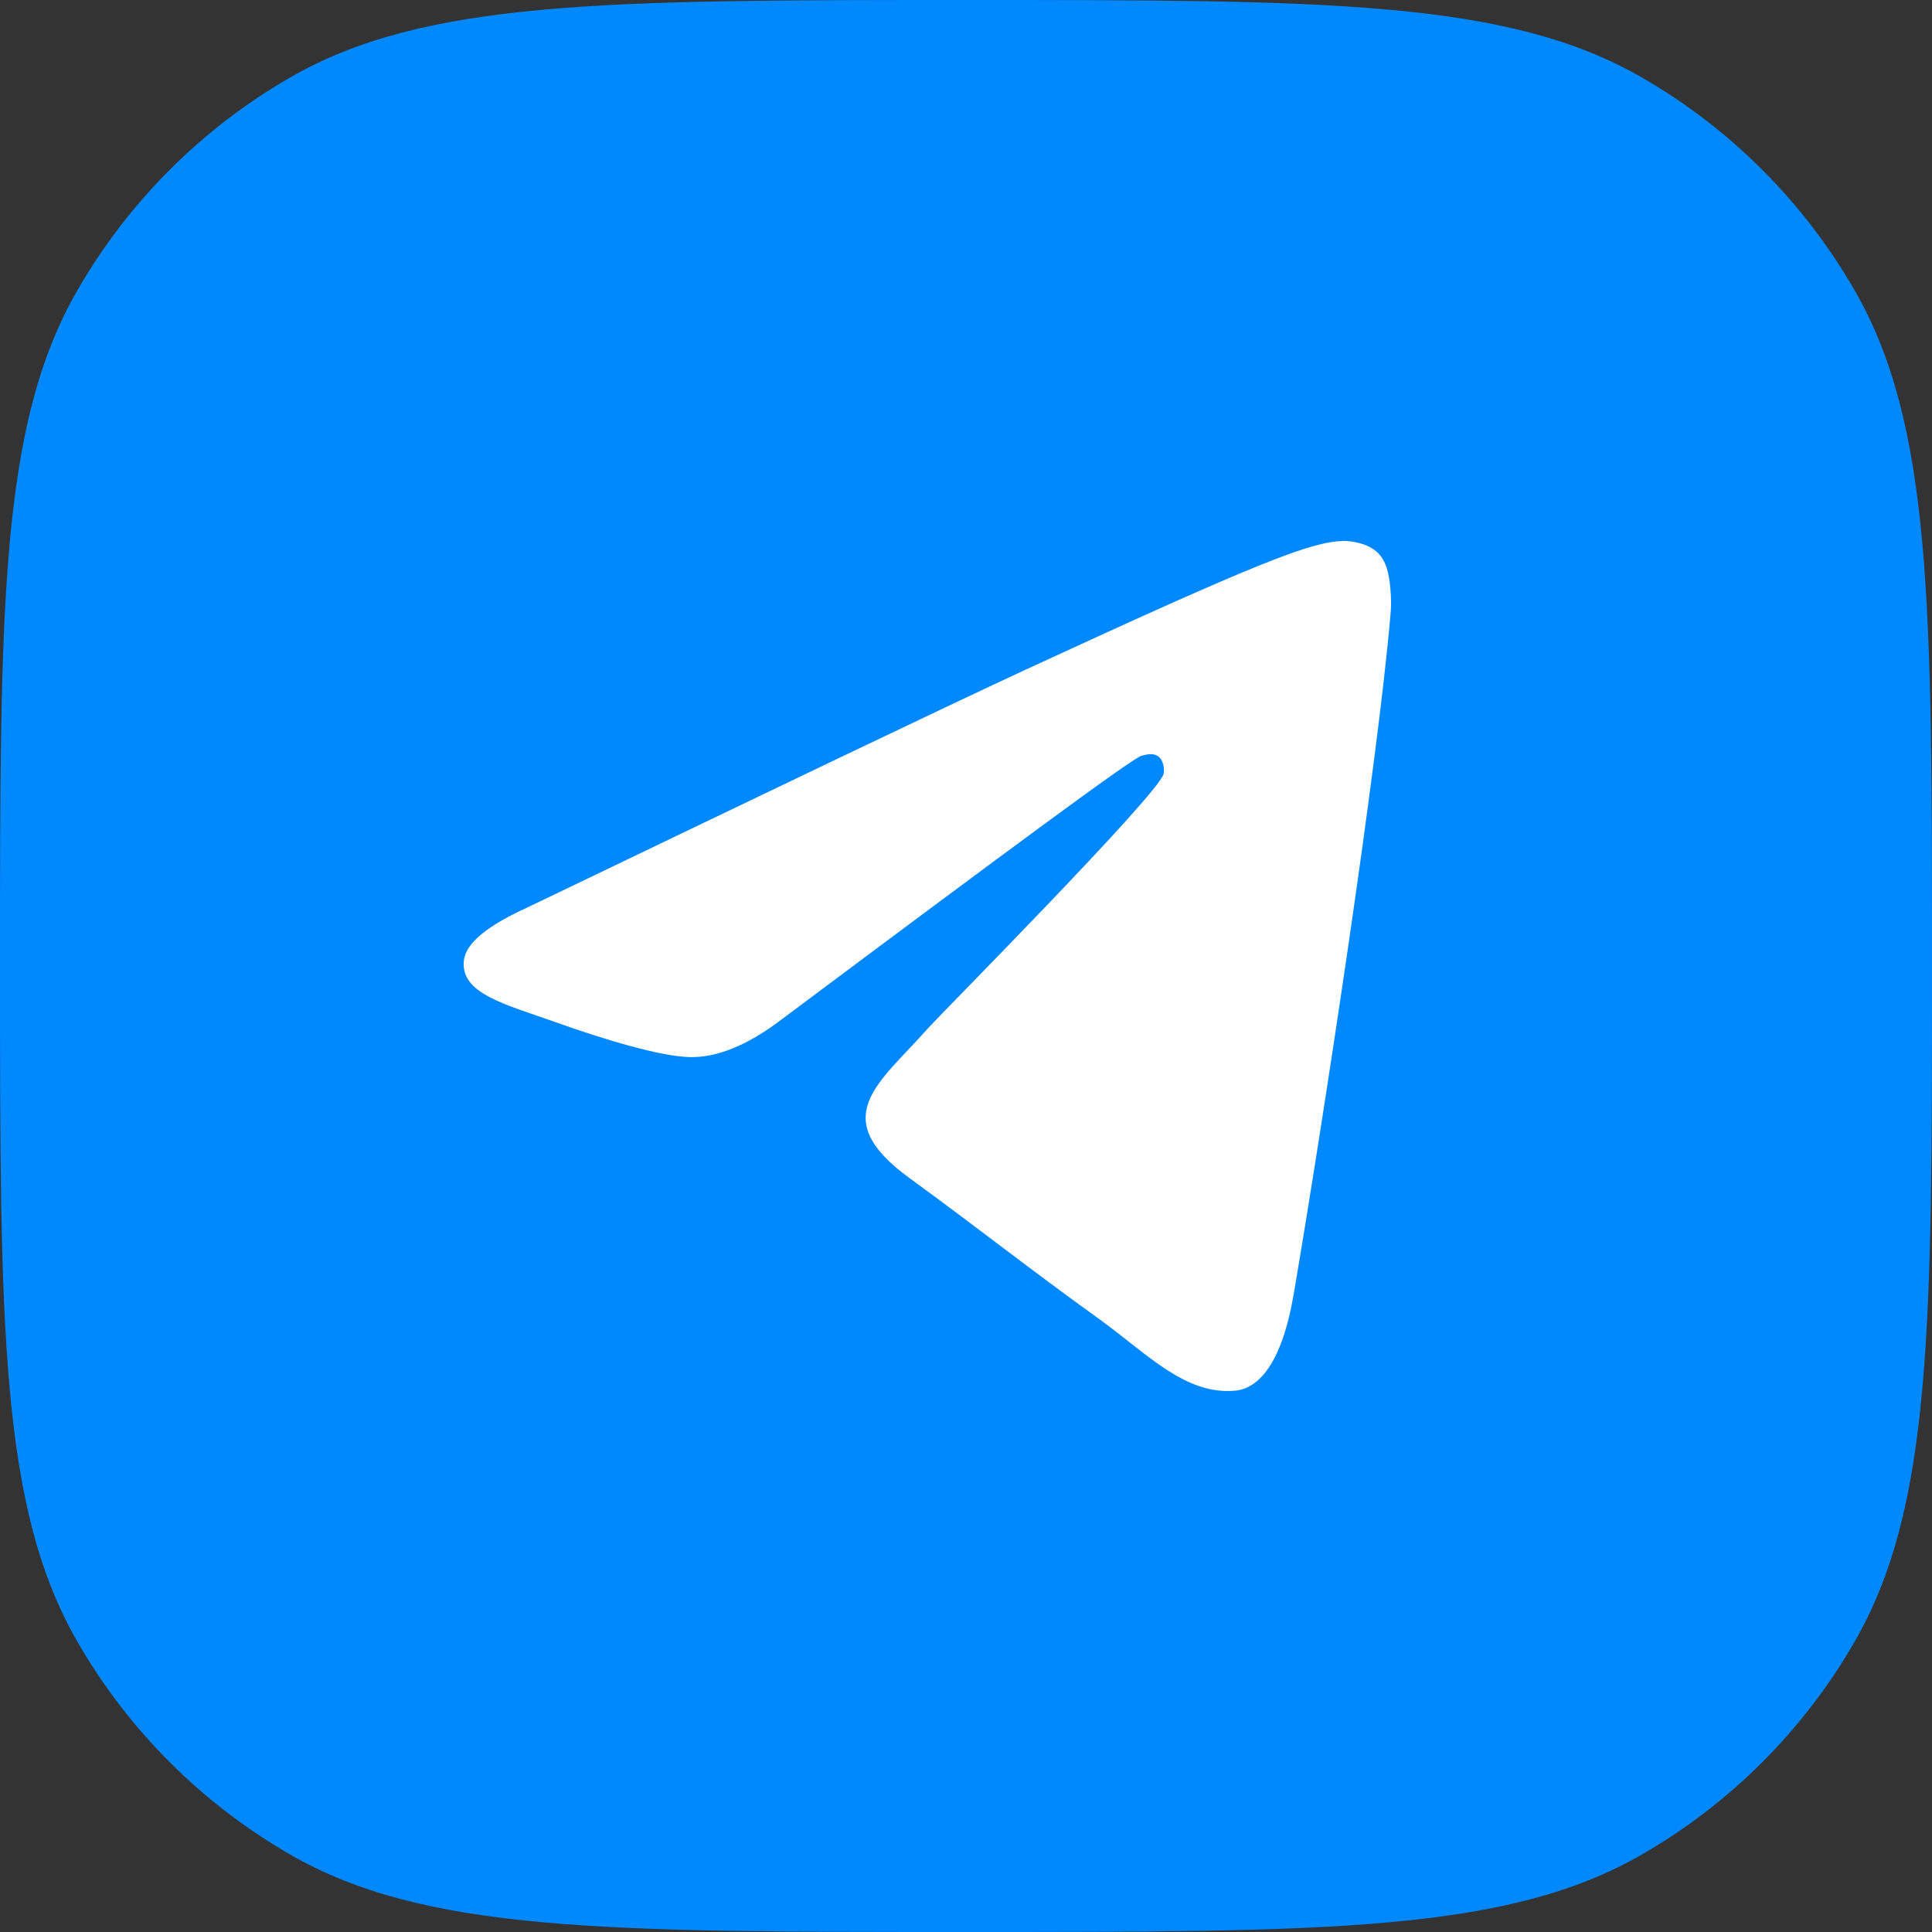
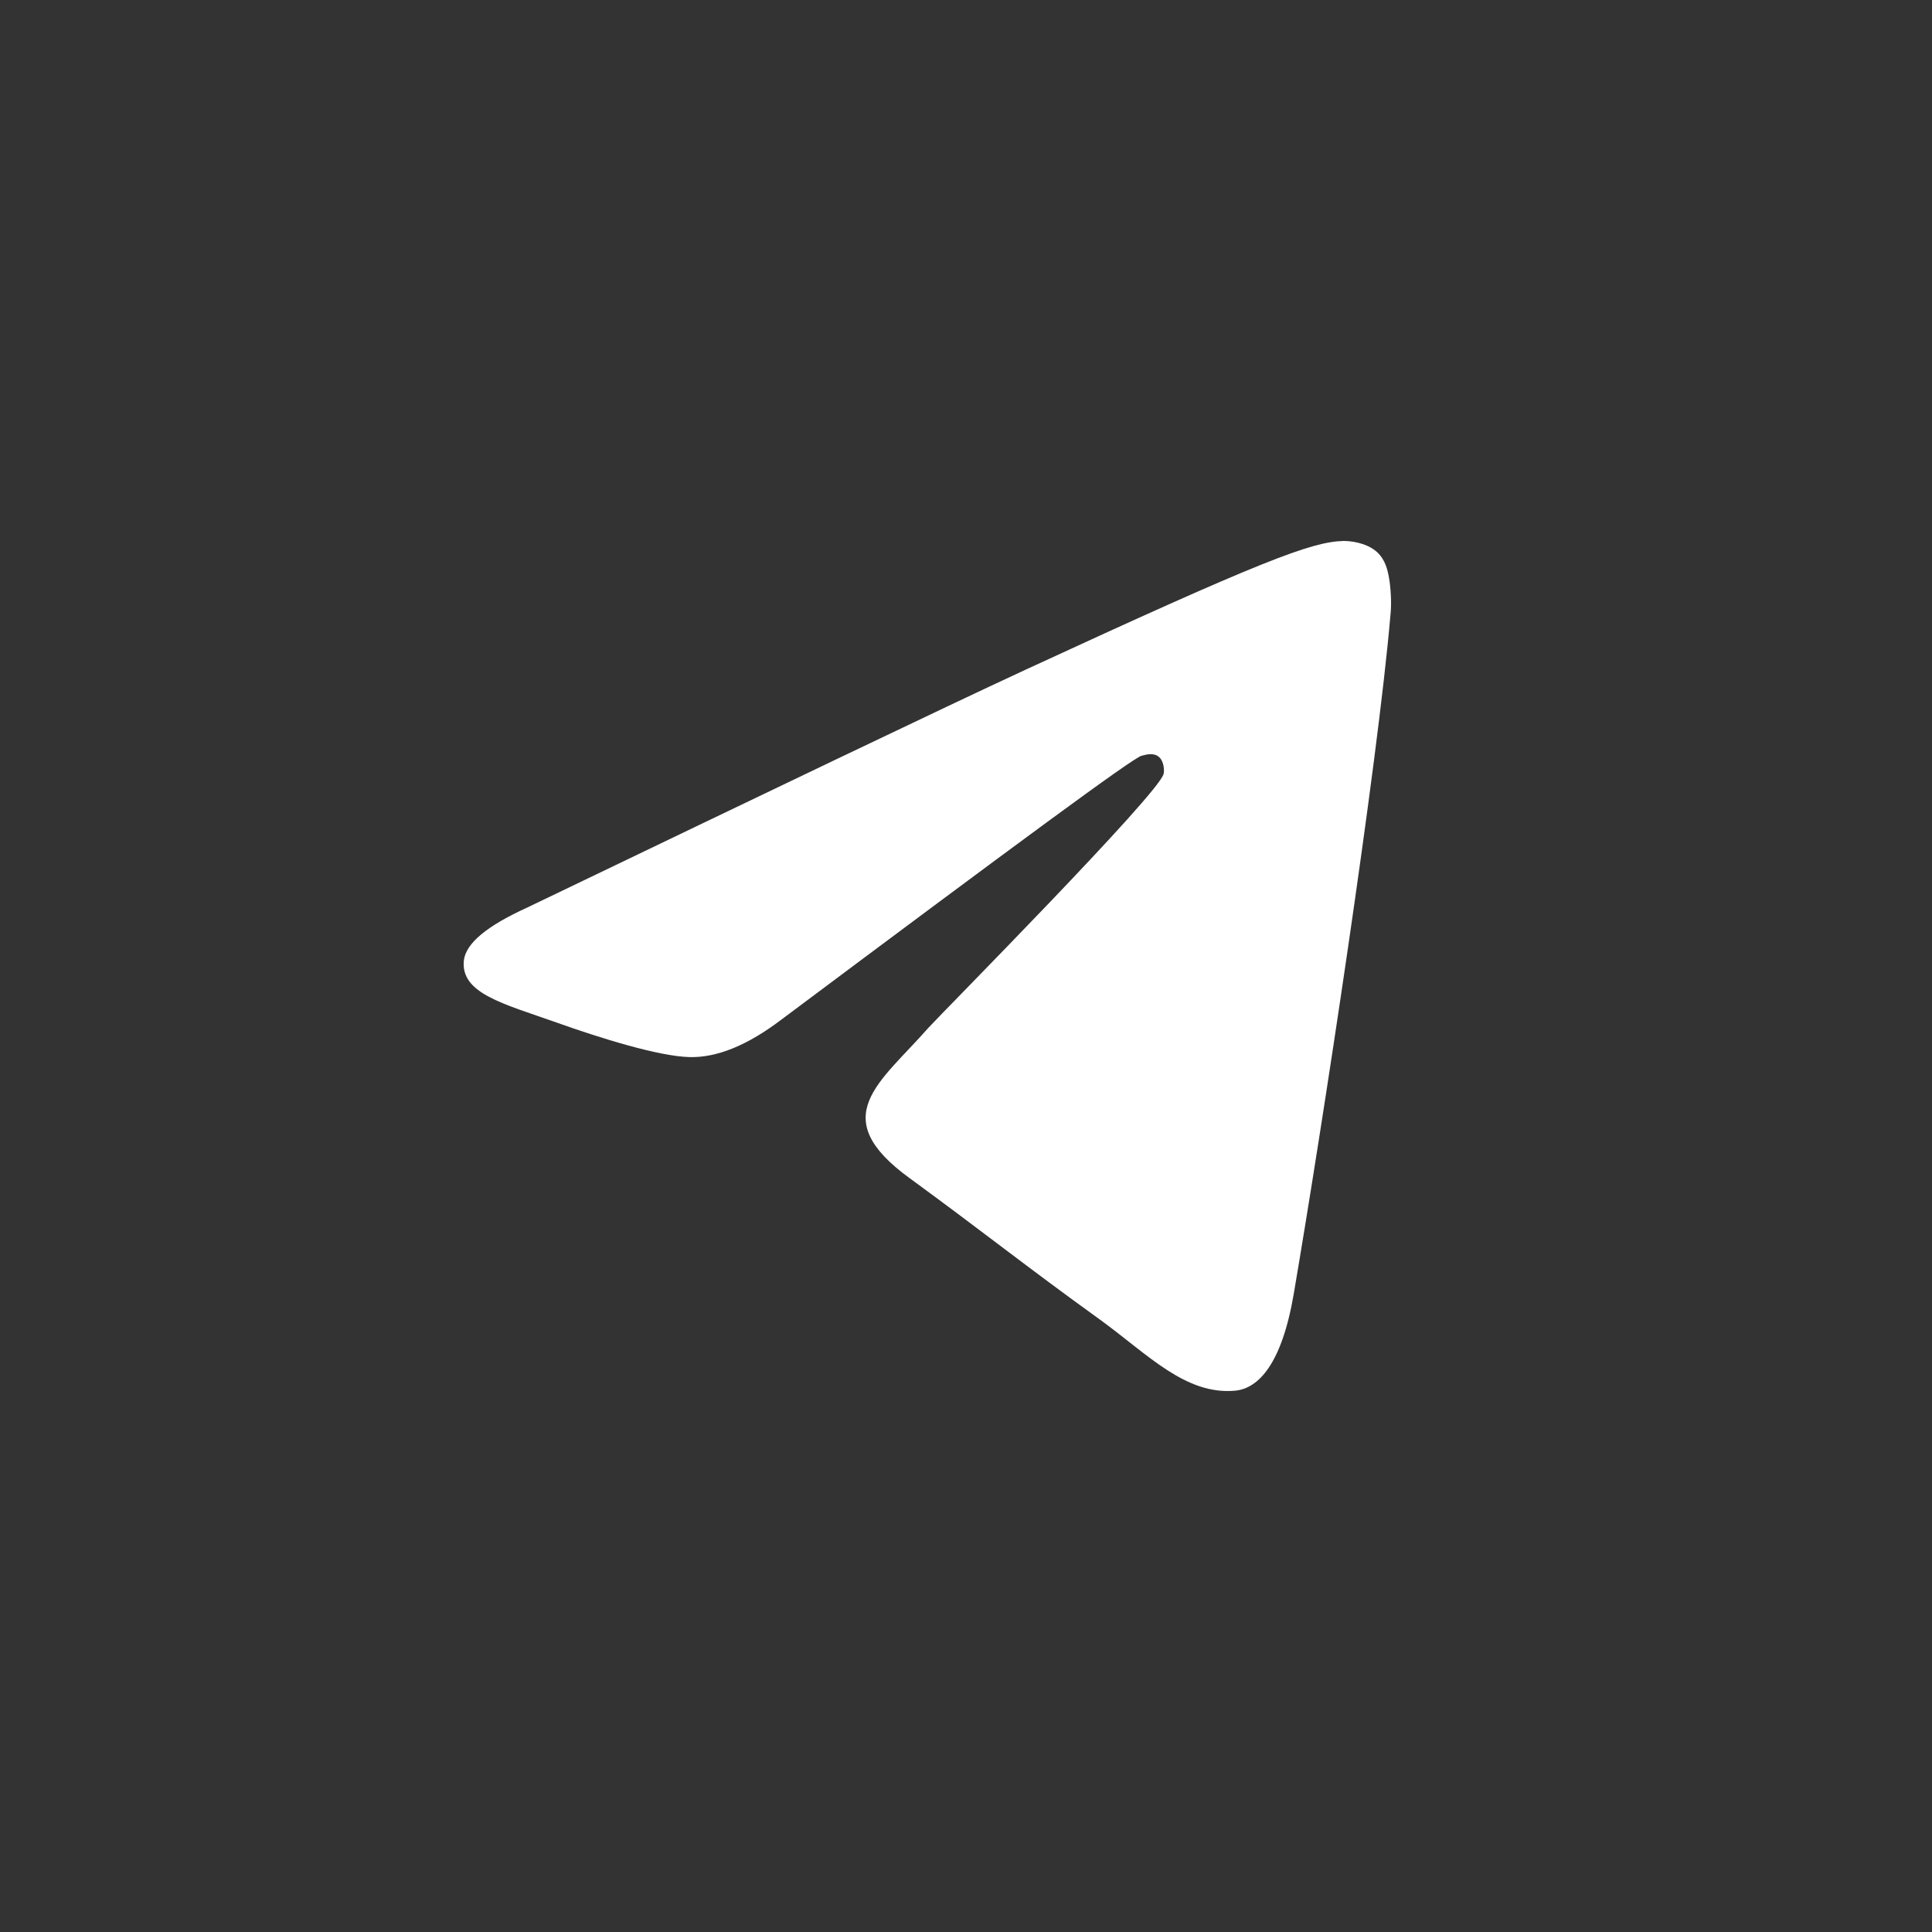
<svg xmlns="http://www.w3.org/2000/svg" width="50" height="50" viewBox="0 0 50 50" fill="none">
  <rect x="0" y="0" width="50" height="50" fill="#333333" stroke="none" />
-   <path d="M0 25C0 15.654 0 10.981 2.01 7.5C3.326 5.22 5.22 3.326 7.5 2.01C10.981 0 15.654 0 25 0C34.346 0 39.019 0 42.5 2.01C44.78 3.326 46.674 5.22 47.99 7.5C50 10.981 50 15.654 50 25C50 34.346 50 39.019 47.99 42.5C46.674 44.78 44.78 46.674 42.5 47.99C39.019 50 34.346 50 25 50C15.654 50 10.981 50 7.5 47.99C5.22 46.674 3.326 44.78 2.01 42.5C0 39.019 0 34.346 0 25Z" fill="#0088FF" />
  <path fill-rule="evenodd" clip-rule="evenodd" d="M13.643 23.488C20.084 20.393 24.372 18.337 26.526 17.339C32.654 14.509 33.942 14.02 34.77 14C34.954 14 35.359 14.041 35.635 14.285C35.856 14.489 35.911 14.753 35.948 14.957C35.985 15.161 36.022 15.588 35.985 15.914C35.654 19.783 34.218 29.169 33.482 33.486C33.169 35.318 32.562 35.929 31.973 35.99C30.685 36.112 29.709 35.054 28.476 34.158C26.526 32.753 25.44 31.877 23.544 30.493C21.354 28.905 22.771 28.029 24.023 26.604C24.354 26.237 30.004 20.536 30.114 20.027C30.133 19.966 30.133 19.722 30.004 19.599C29.875 19.477 29.691 19.518 29.544 19.559C29.341 19.599 26.25 21.88 20.232 26.38C19.348 27.052 18.557 27.377 17.839 27.357C17.048 27.337 15.539 26.868 14.398 26.461C13.018 25.973 11.913 25.708 12.005 24.853C12.061 24.405 12.613 23.957 13.643 23.488Z" fill="white" />
</svg>